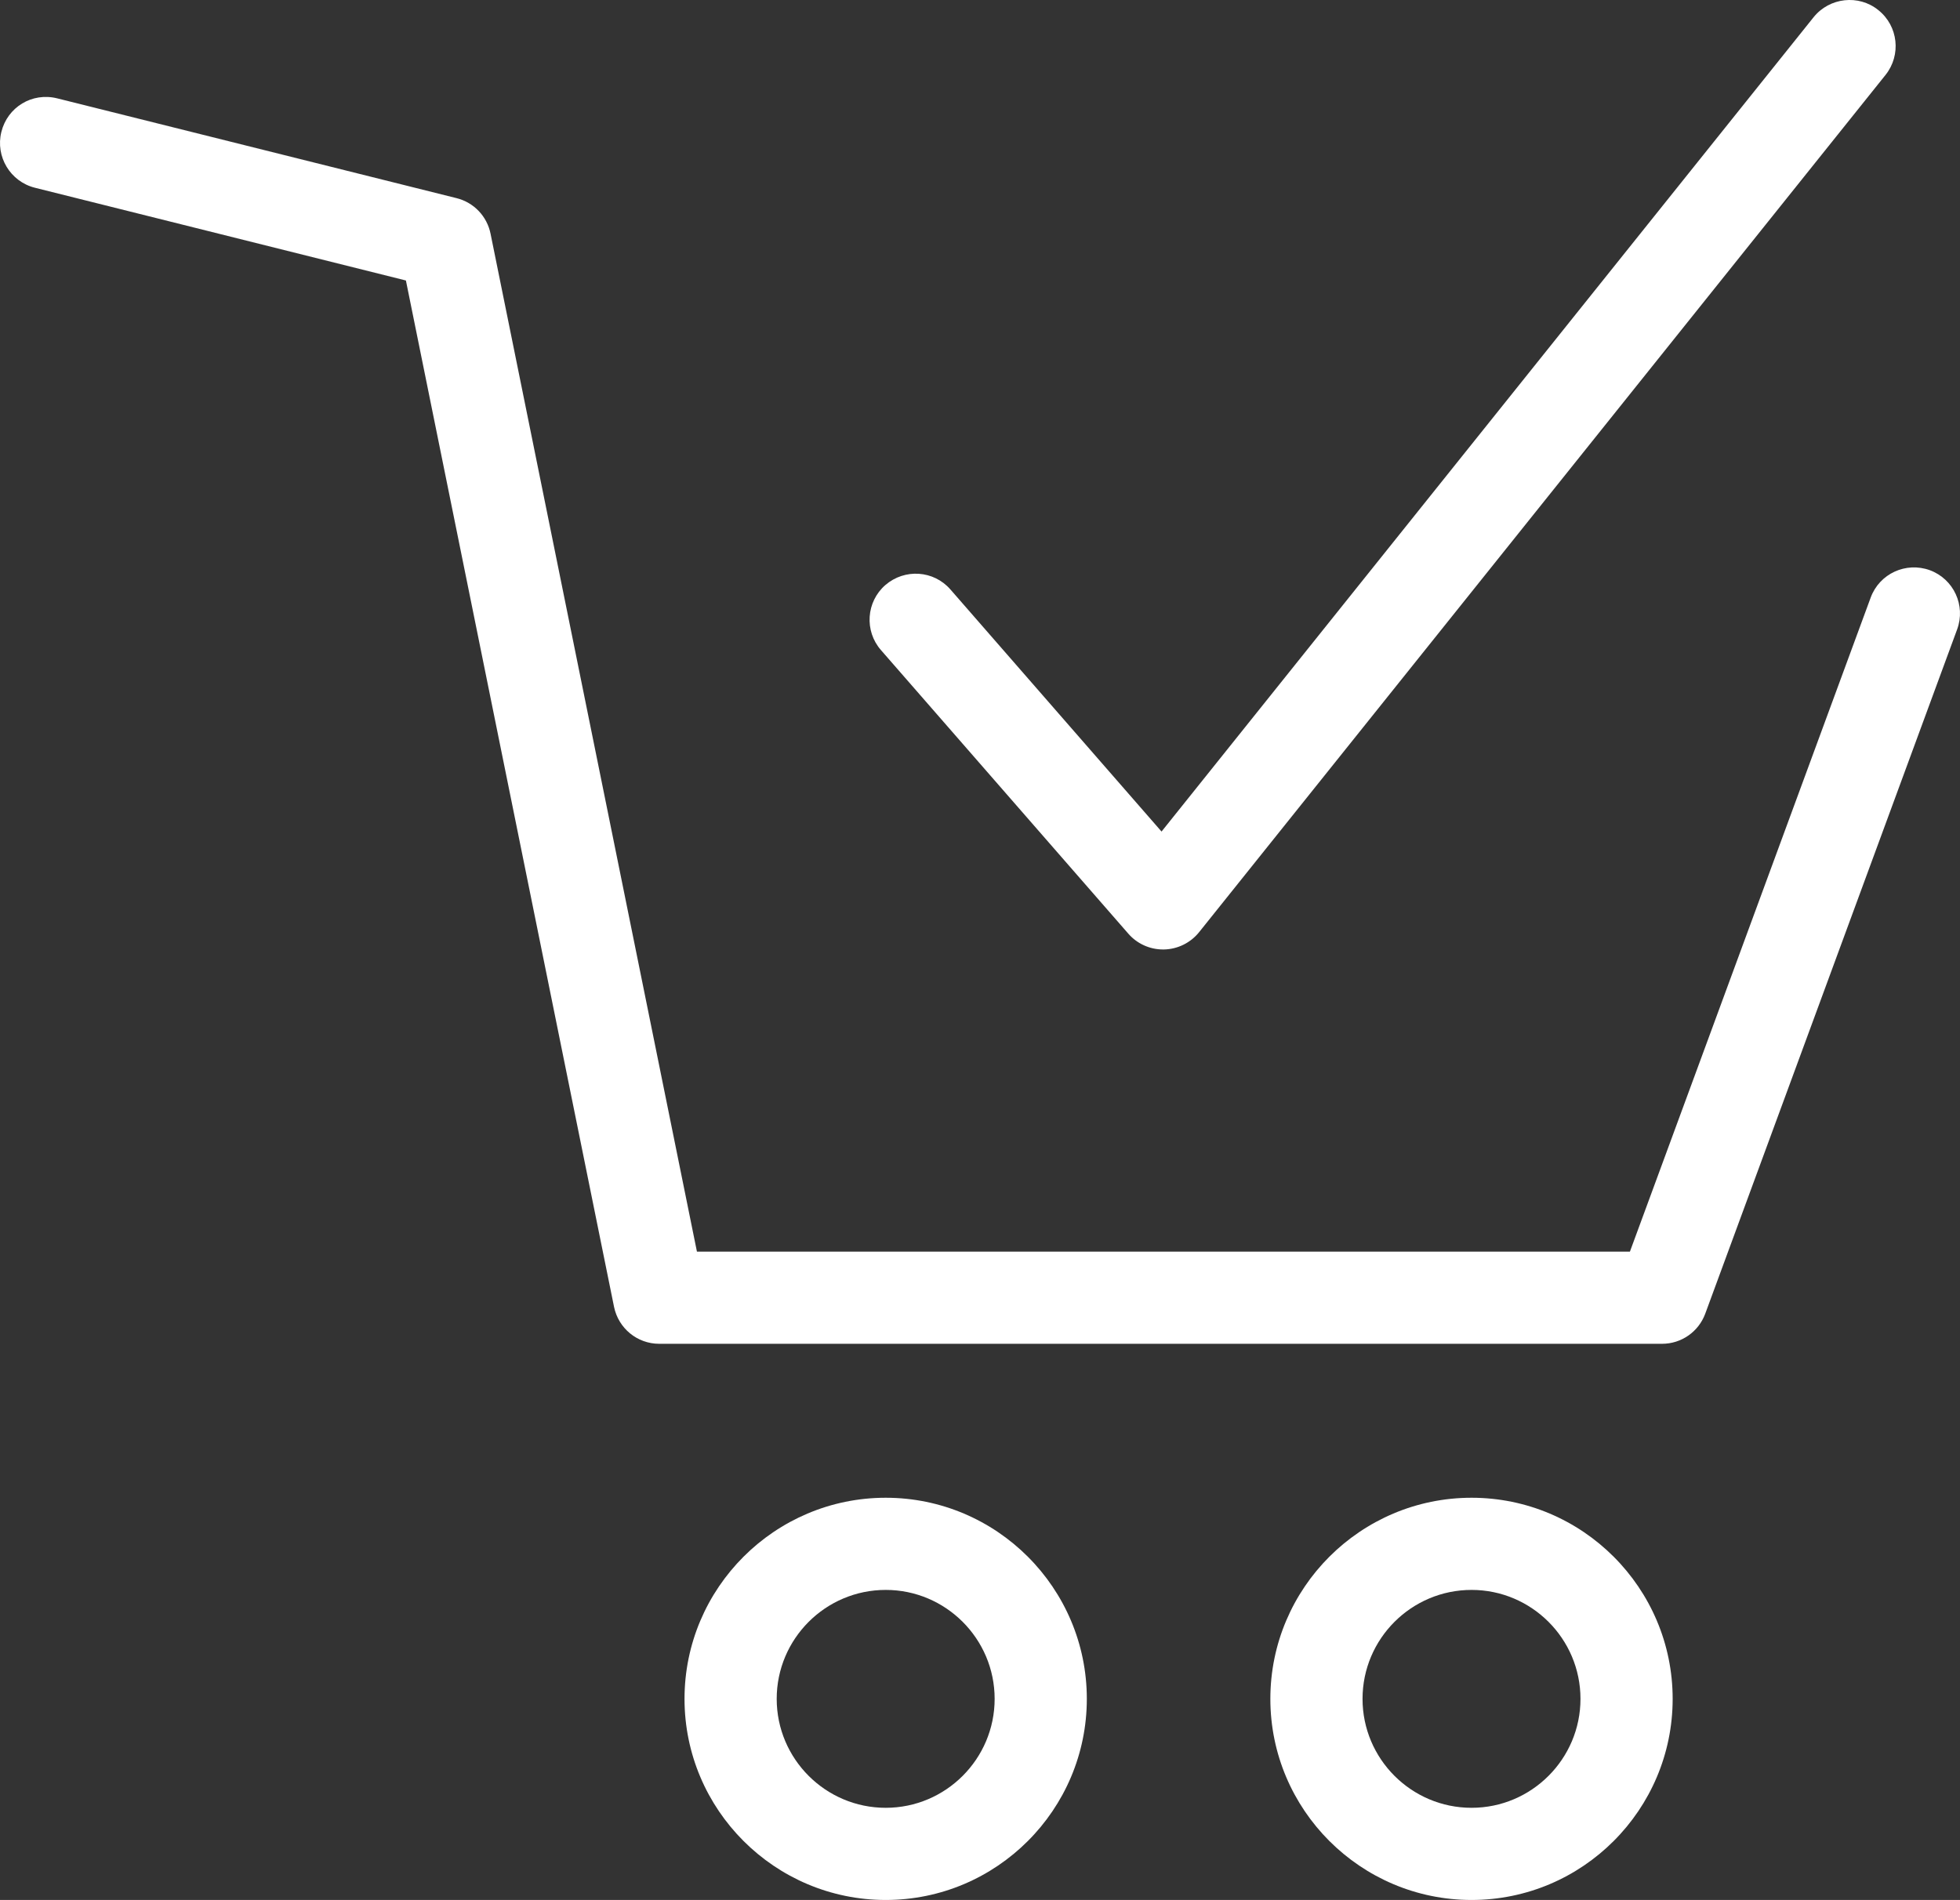
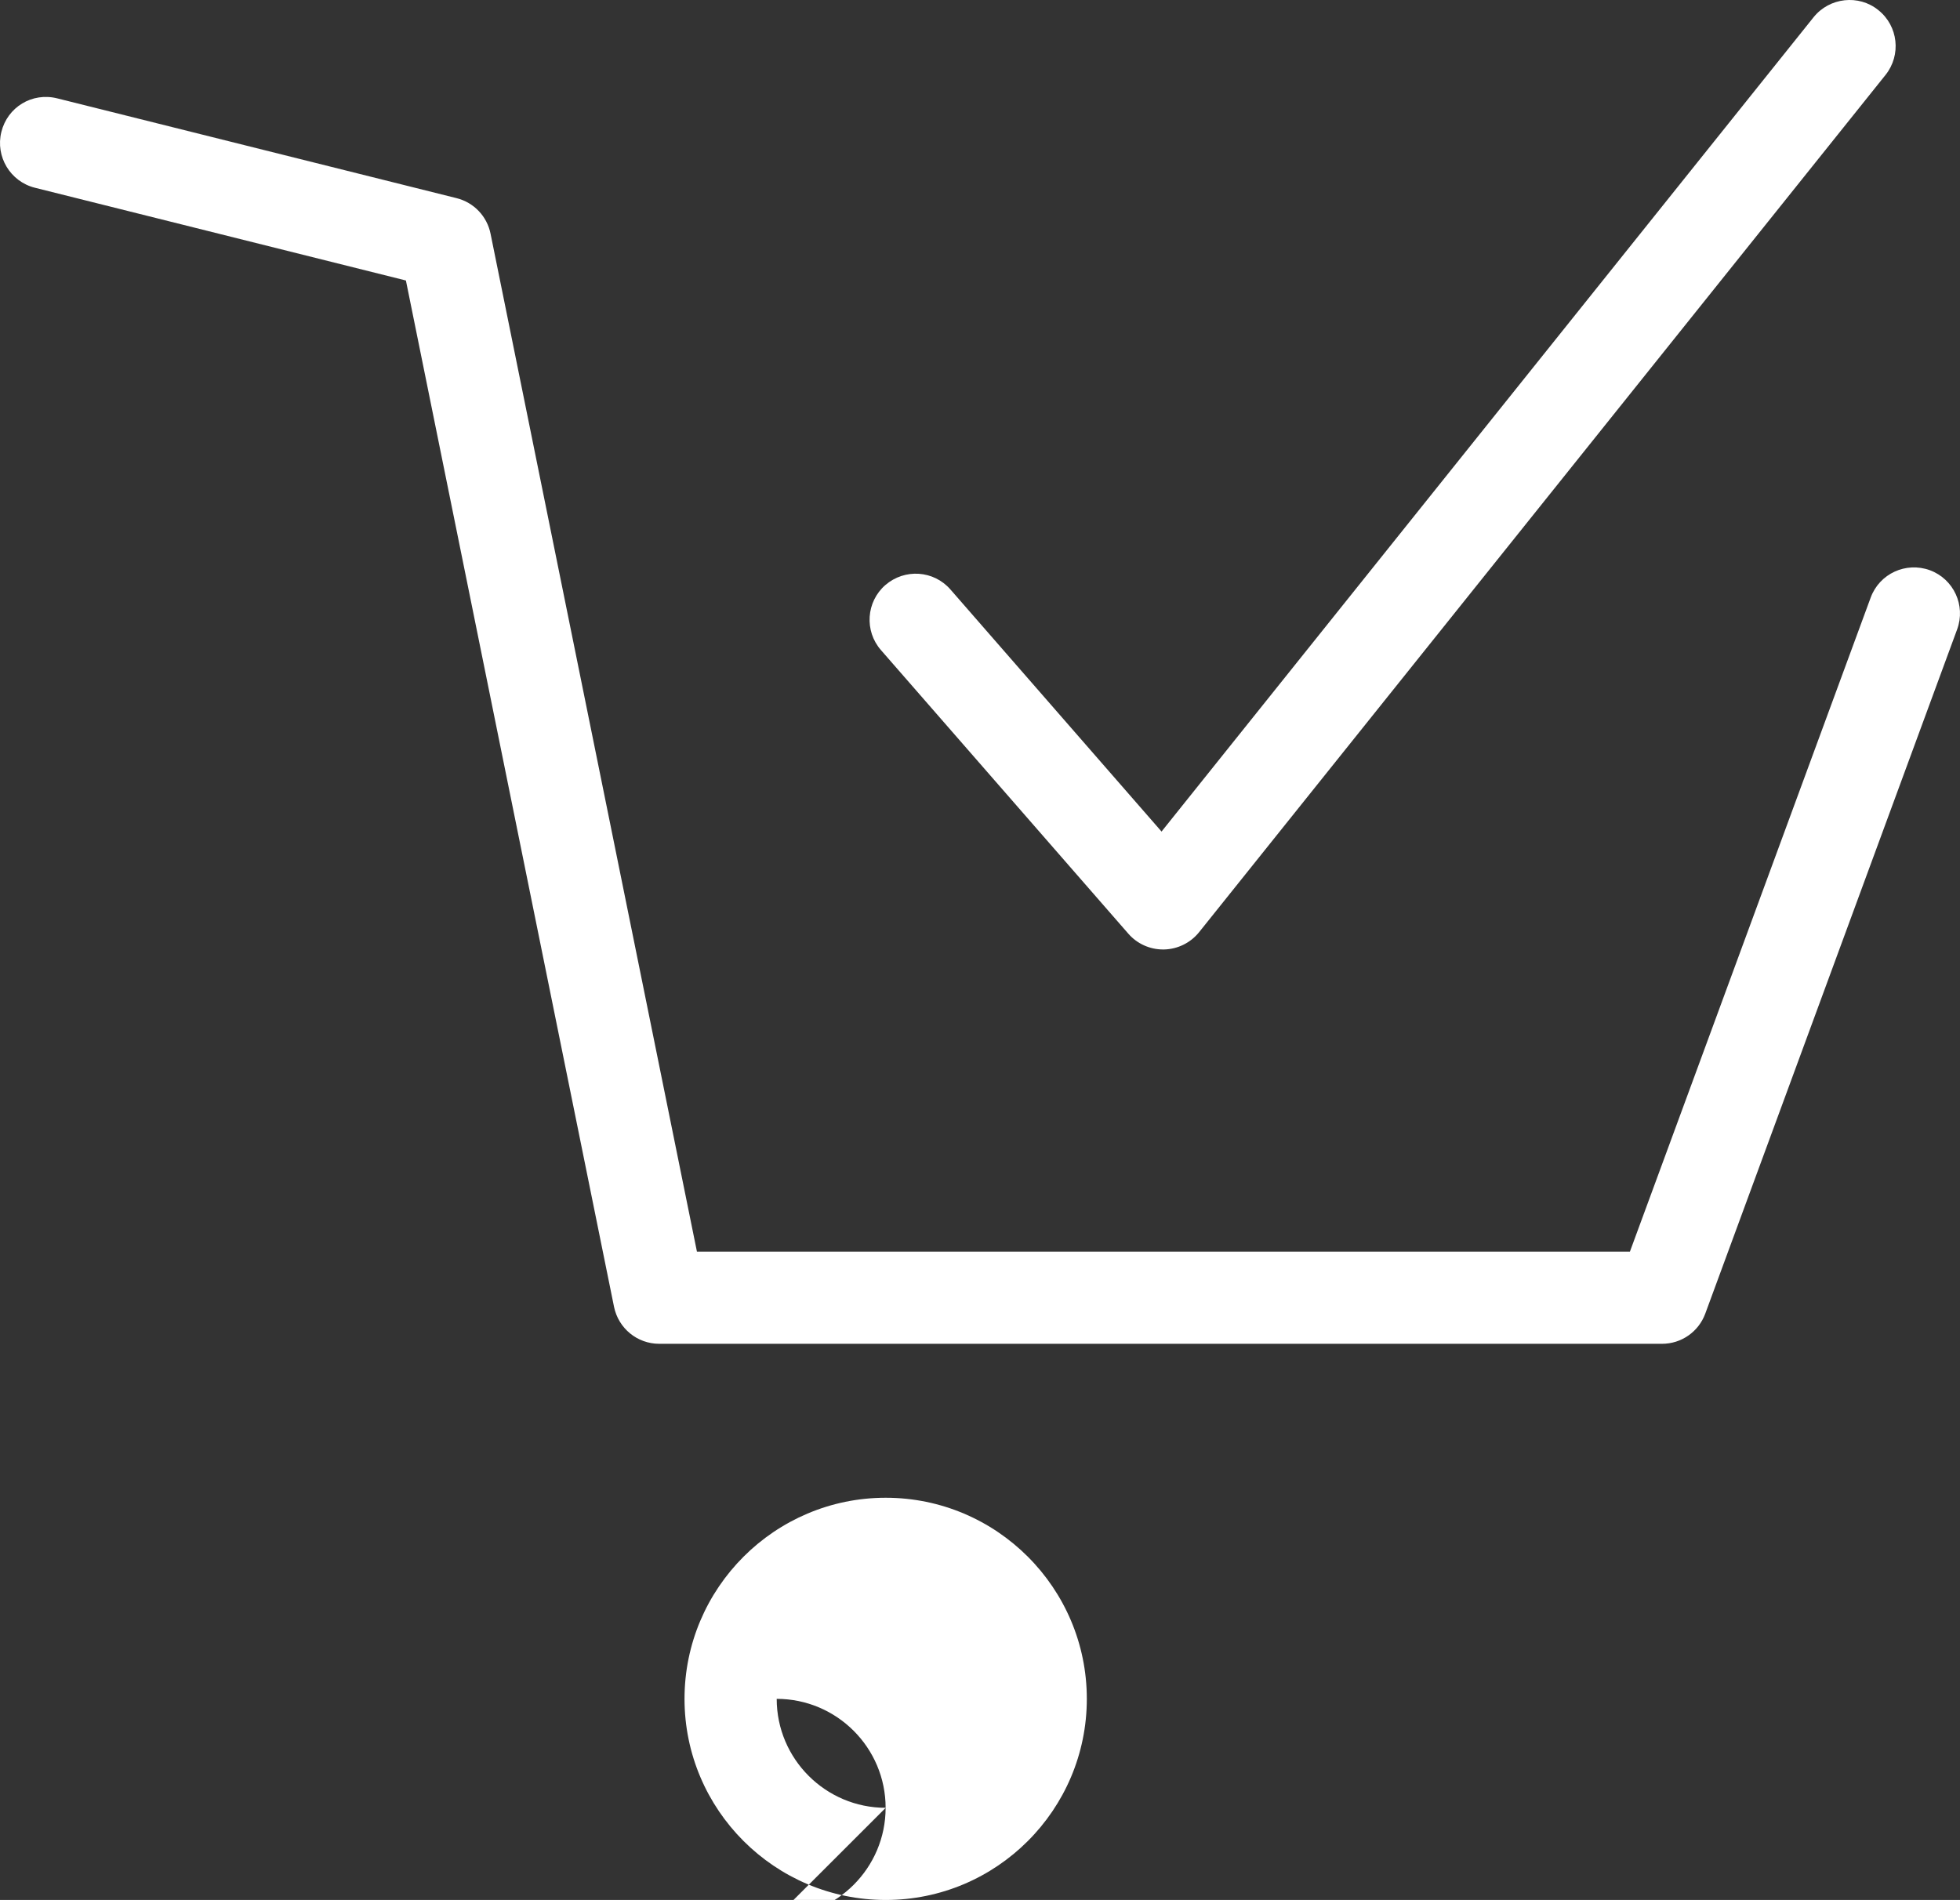
<svg xmlns="http://www.w3.org/2000/svg" id="uuid-a957bcec-4dac-48dc-aef4-66ec3fda0c06" viewBox="0 0 74.501 72.234">
  <rect x="0" y="0" width="74.501" height="72.234" fill="#333333" stroke="none" />
  <g id="uuid-a986c936-1467-4b14-8675-c4fa31403329">
    <g>
      <path d="M1.328,7.138l14.101,3.526,7.911,39.021c.168,.818,.883,1.405,1.718,1.405H63.176c.736,0,1.389-.459,1.642-1.146l9.574-26.015c.335-.908-.13-1.916-1.037-2.25-.91-.33-1.913,.13-2.248,1.038l-9.153,24.869H26.491L18.646,8.885c-.133-.662-.636-1.189-1.293-1.352L2.177,3.74c-.958-.24-1.892,.334-2.125,1.275-.233,.938,.339,1.889,1.276,2.123Z" style="fill:#fff;" />
-       <path d="M26.019,64.589c0,4.216,3.432,7.646,7.648,7.646s7.644-3.43,7.644-7.646-3.429-7.646-7.644-7.646-7.648,3.43-7.648,7.646Zm7.648,4.142c-2.286,0-4.144-1.858-4.144-4.142s1.858-4.142,4.144-4.142c2.282,0,4.14,1.858,4.14,4.142s-1.858,4.142-4.14,4.142Z" style="fill:#fff;" />
-       <path d="M55.935,56.943c-4.216,0-7.648,3.43-7.648,7.646s3.432,7.646,7.648,7.646,7.644-3.43,7.644-7.646-3.429-7.646-7.644-7.646Zm0,11.788c-2.286,0-4.144-1.858-4.144-4.142s1.858-4.142,4.144-4.142c2.282,0,4.14,1.858,4.14,4.142s-1.858,4.142-4.14,4.142Z" style="fill:#fff;" />
+       <path d="M26.019,64.589c0,4.216,3.432,7.646,7.648,7.646s7.644-3.43,7.644-7.646-3.429-7.646-7.644-7.646-7.648,3.43-7.648,7.646Zm7.648,4.142c-2.286,0-4.144-1.858-4.144-4.142c2.282,0,4.14,1.858,4.14,4.142s-1.858,4.142-4.14,4.142Z" style="fill:#fff;" />
      <path d="M42.888,35.497c.332,.382,.814,.601,1.321,.601h.038c.517-.012,1.006-.252,1.331-.657L71.672,2.847c.602-.756,.482-1.858-.274-2.462-.746-.606-1.858-.484-2.464,.272l-24.783,30.958-8.024-9.203c-.636-.731-1.738-.804-2.474-.169-.729,.636-.804,1.743-.168,2.472l9.403,10.782Z" style="fill:#fff;" />
    </g>
  </g>
</svg>